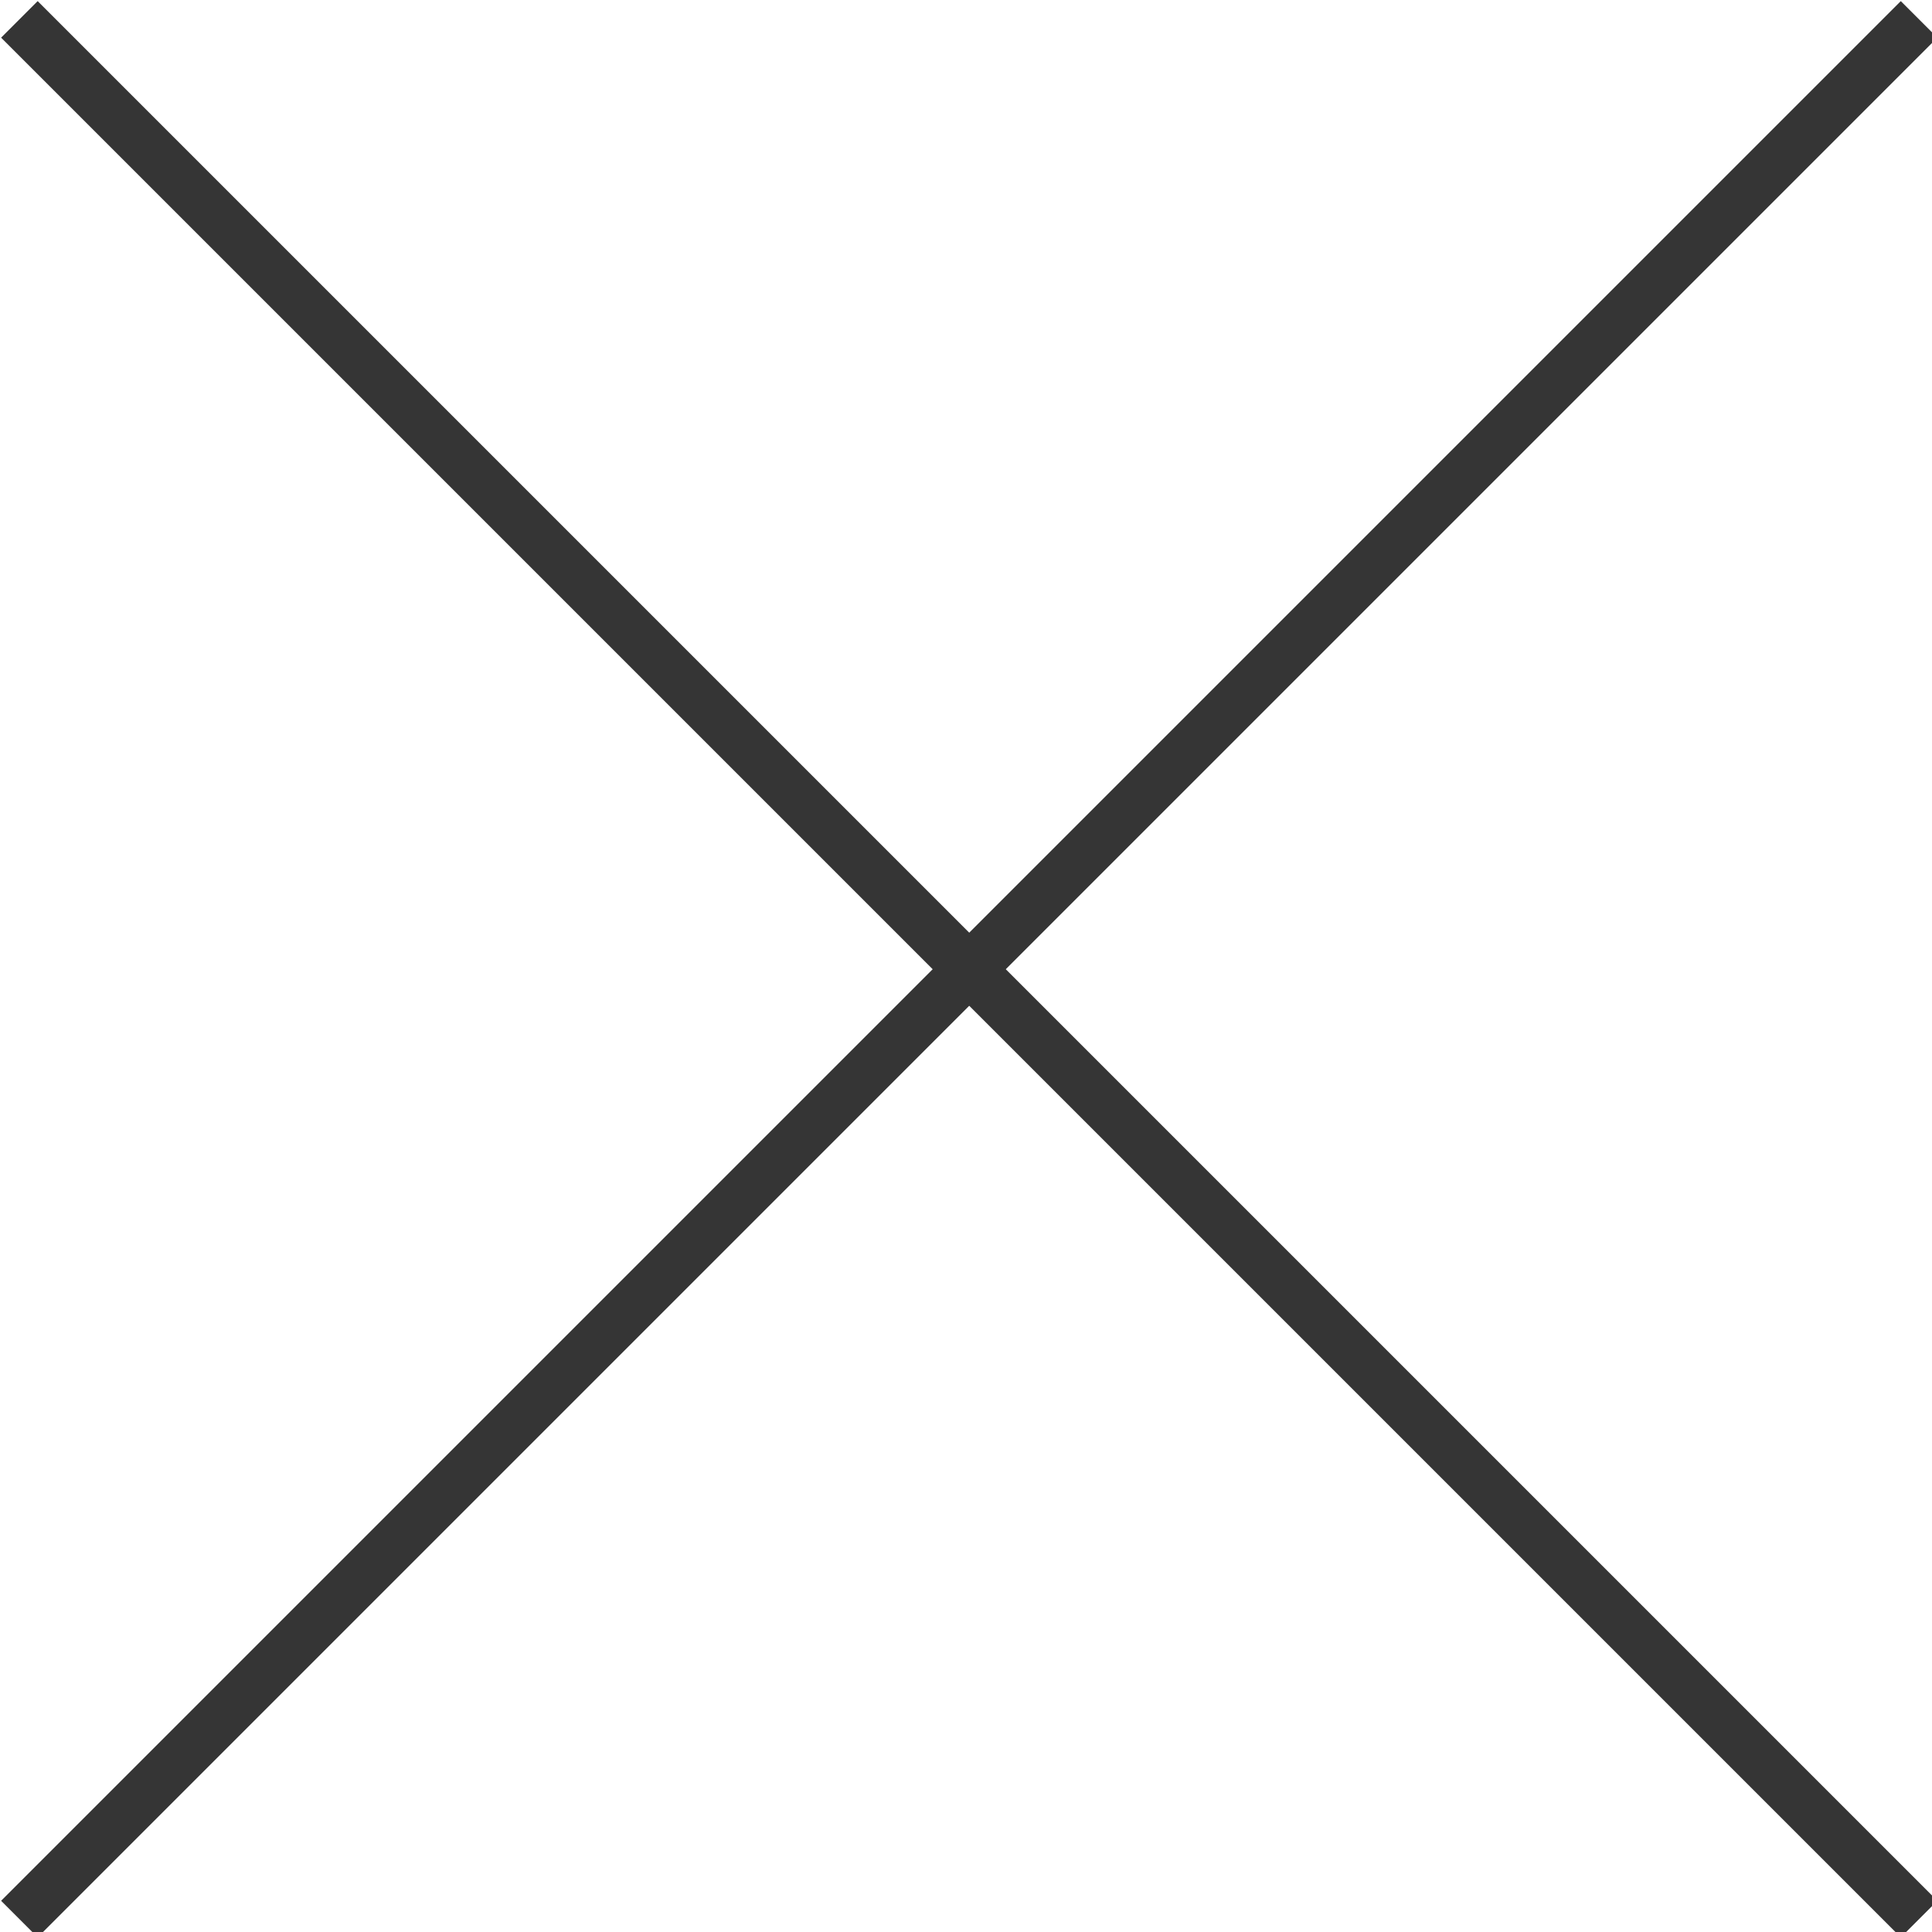
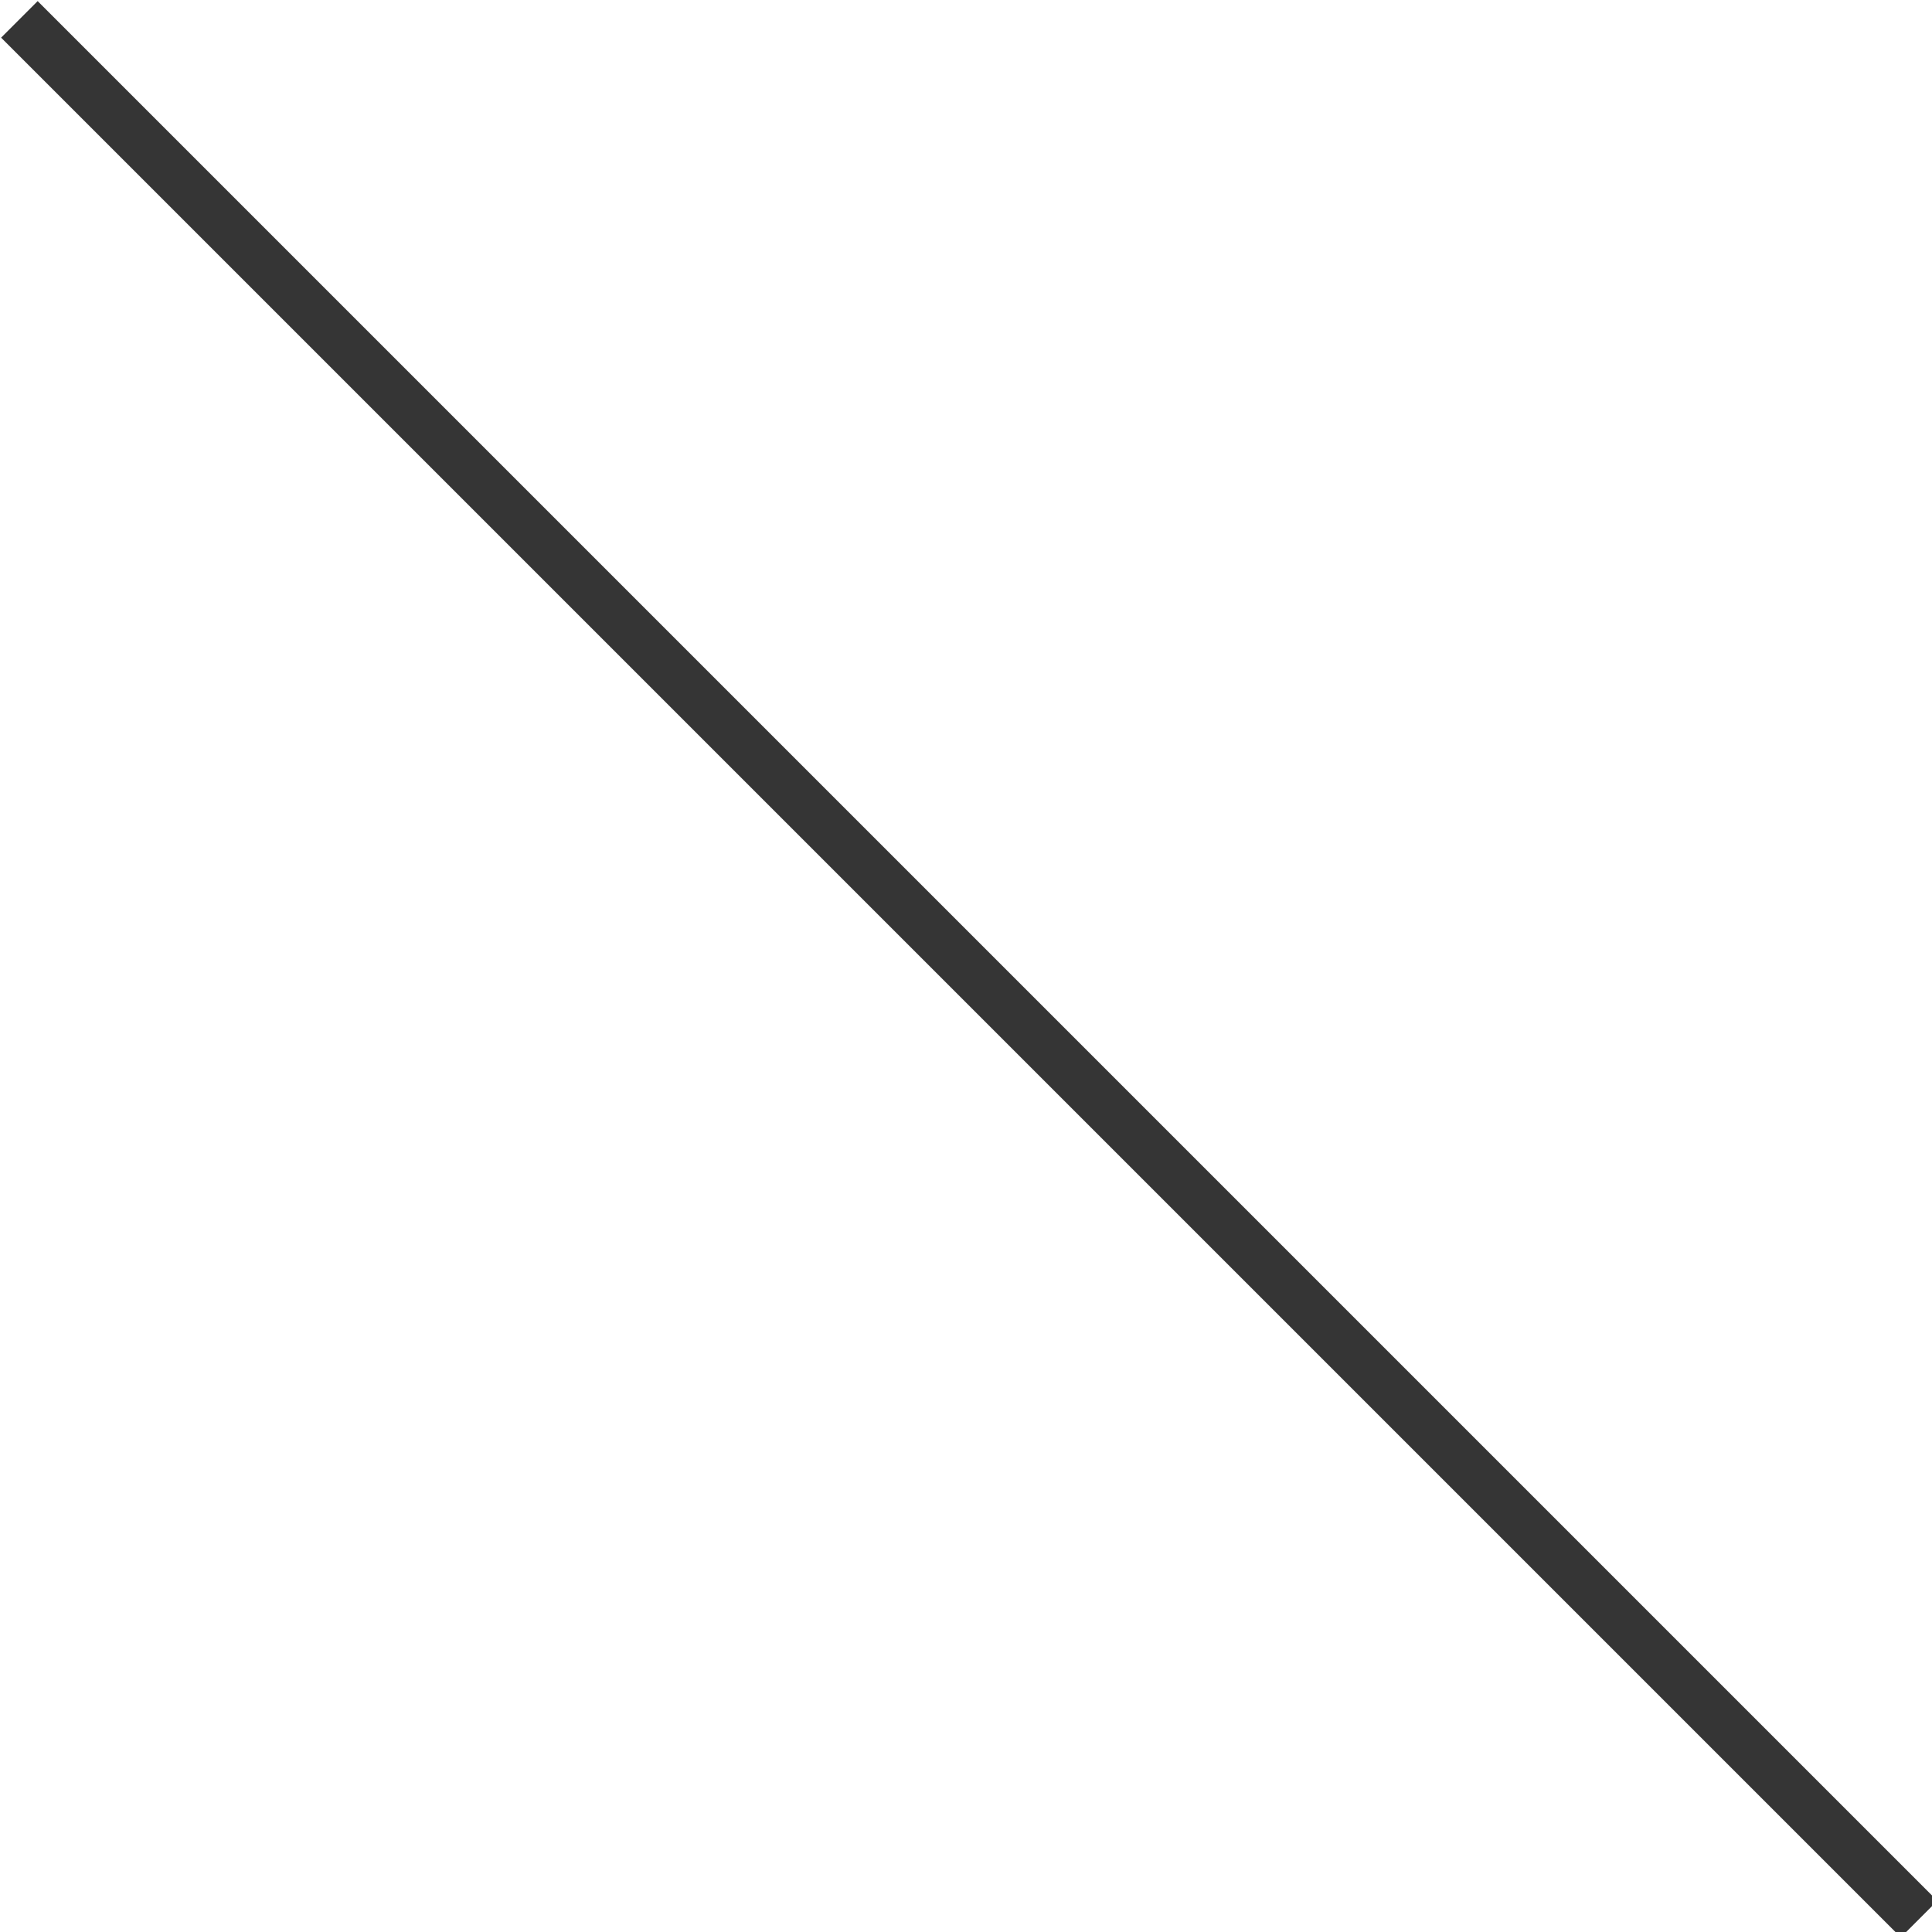
<svg xmlns="http://www.w3.org/2000/svg" version="1.1" id="レイヤー_1" x="0px" y="0px" viewBox="0 0 29.9 29.9" style="enable-background:new 0 0 29.9 29.9;" xml:space="preserve">
  <style type="text/css">
	.st0{fill:none;stroke:#353535;stroke-width:0.8;stroke-miterlimit:10;}
</style>
  <g id="レイヤー_2_1_">
    <g id="photo1">
-       <line class="st0" x1="0.3" y1="29.7" x2="29.7" y2="0.3" />
      <line class="st0" x1="29.7" y1="29.7" x2="0.3" y2="0.3" />
    </g>
  </g>
</svg>